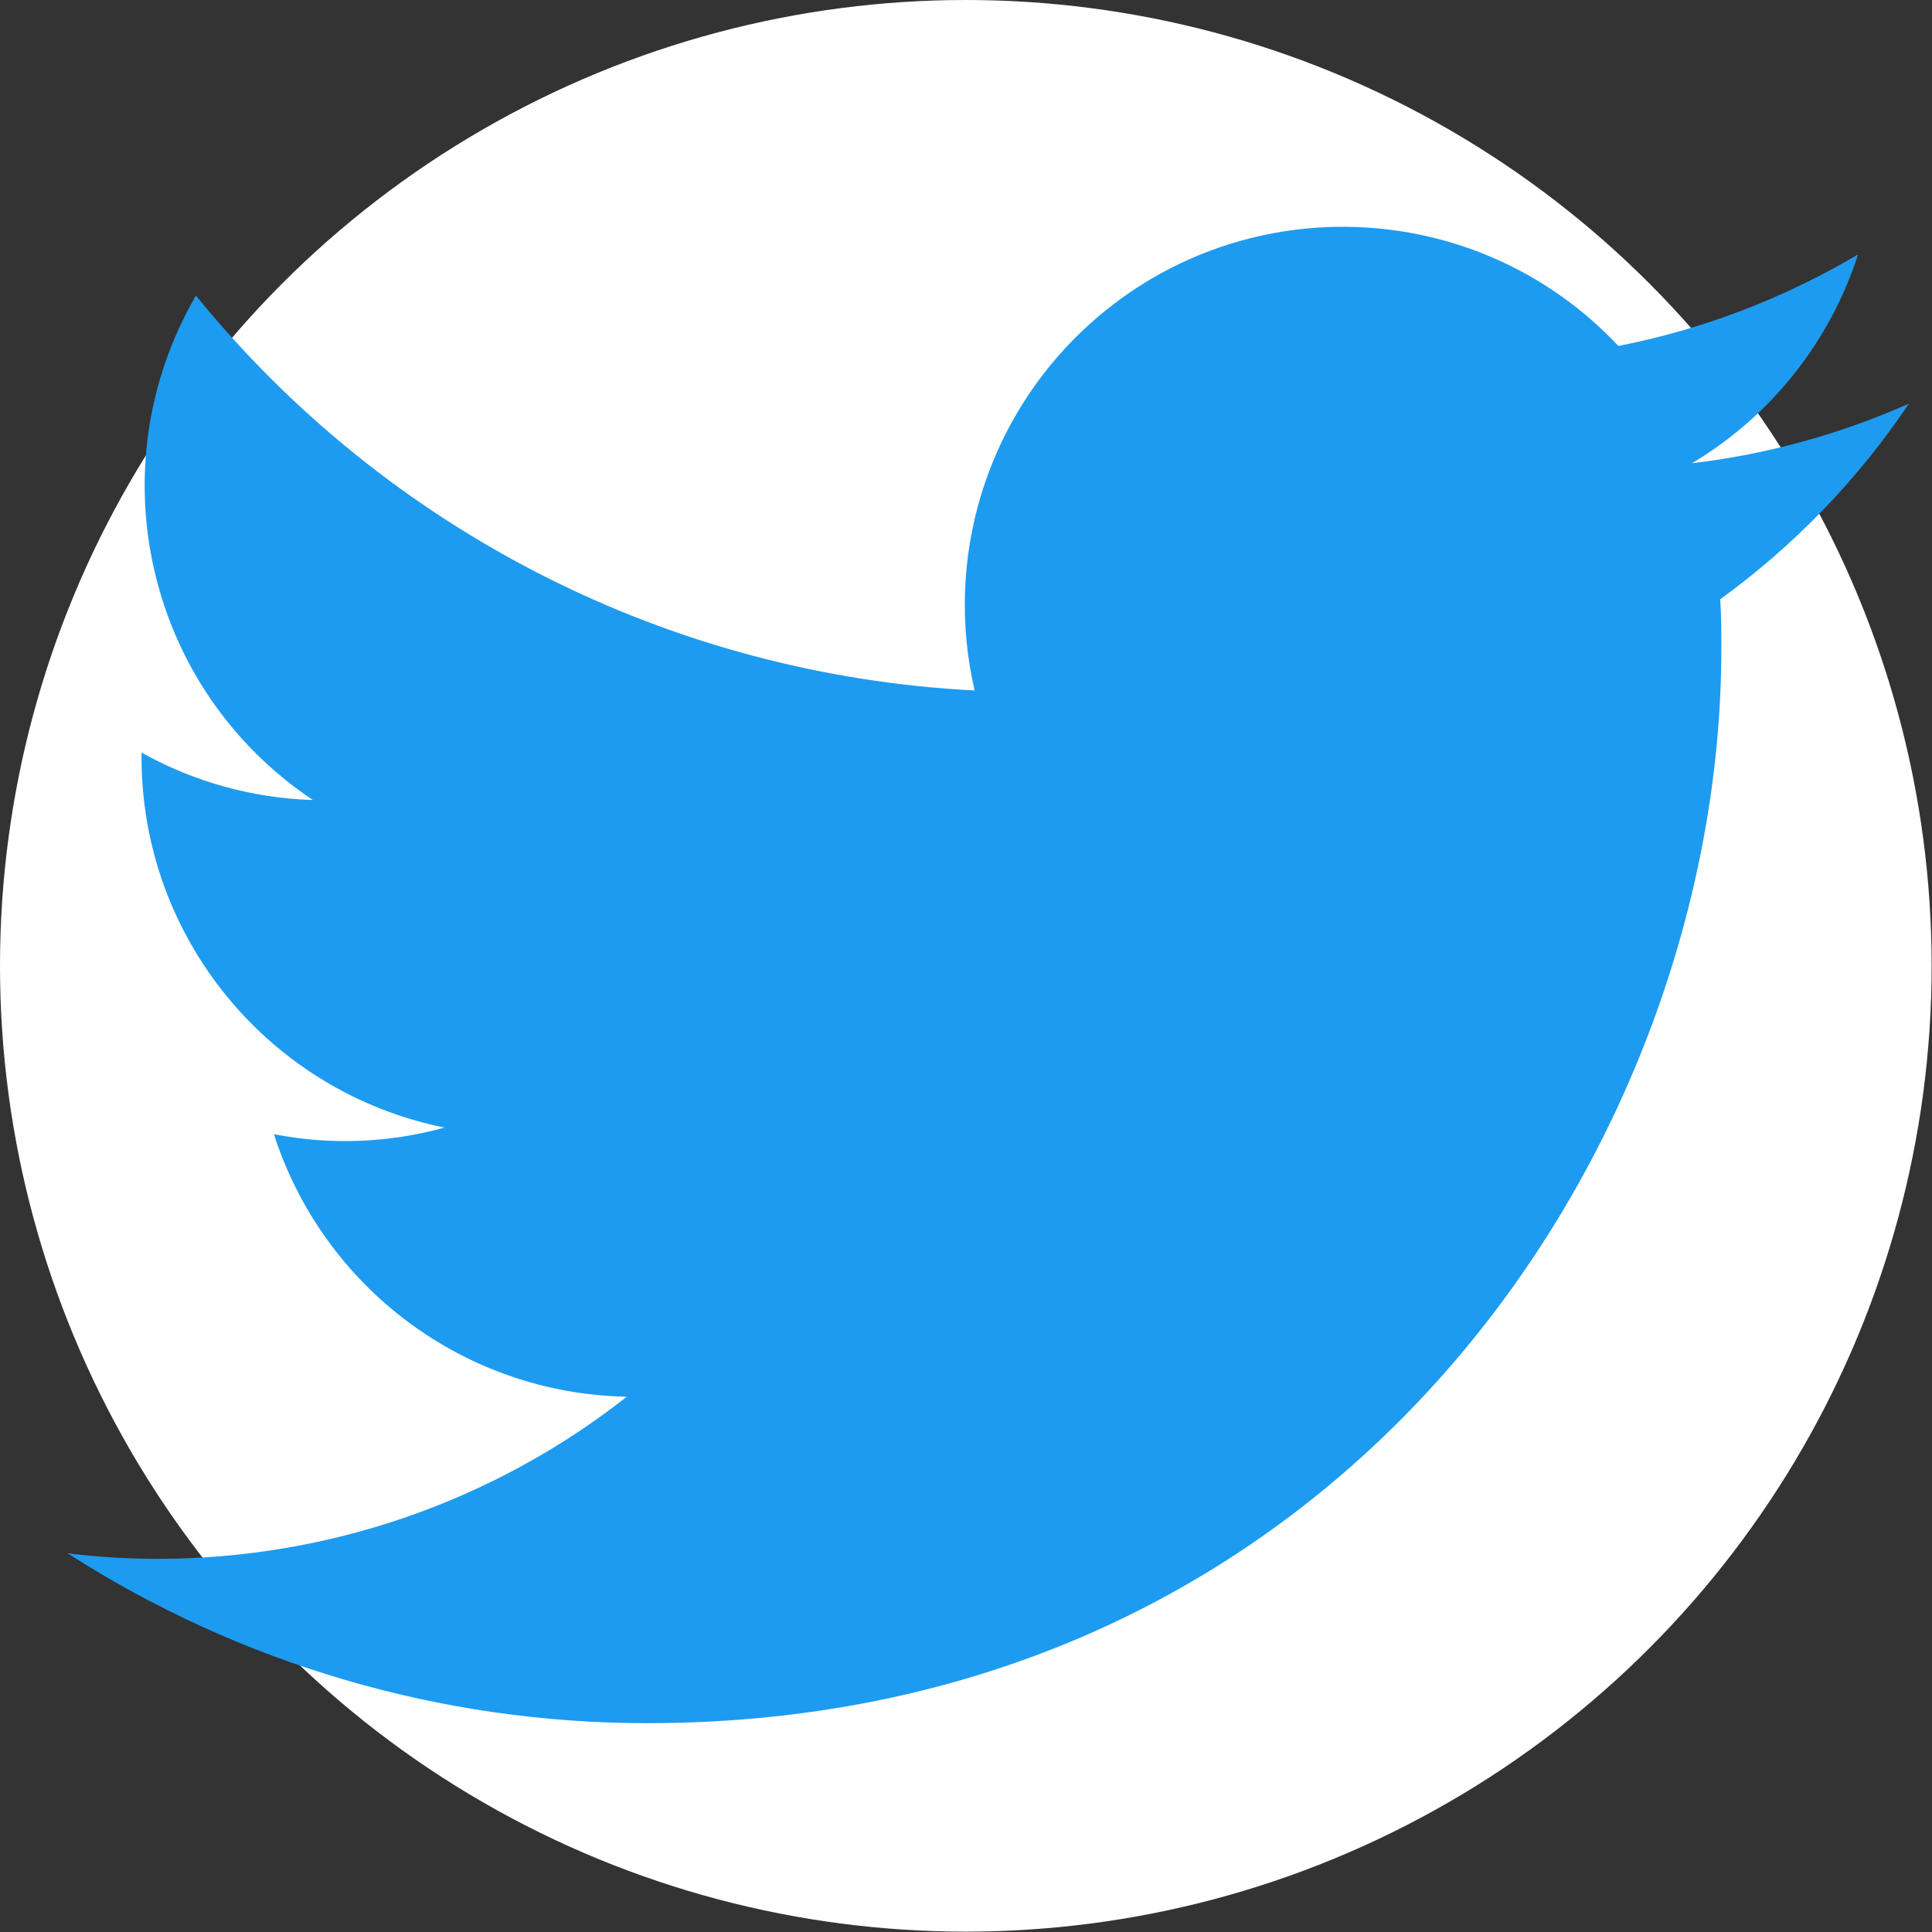
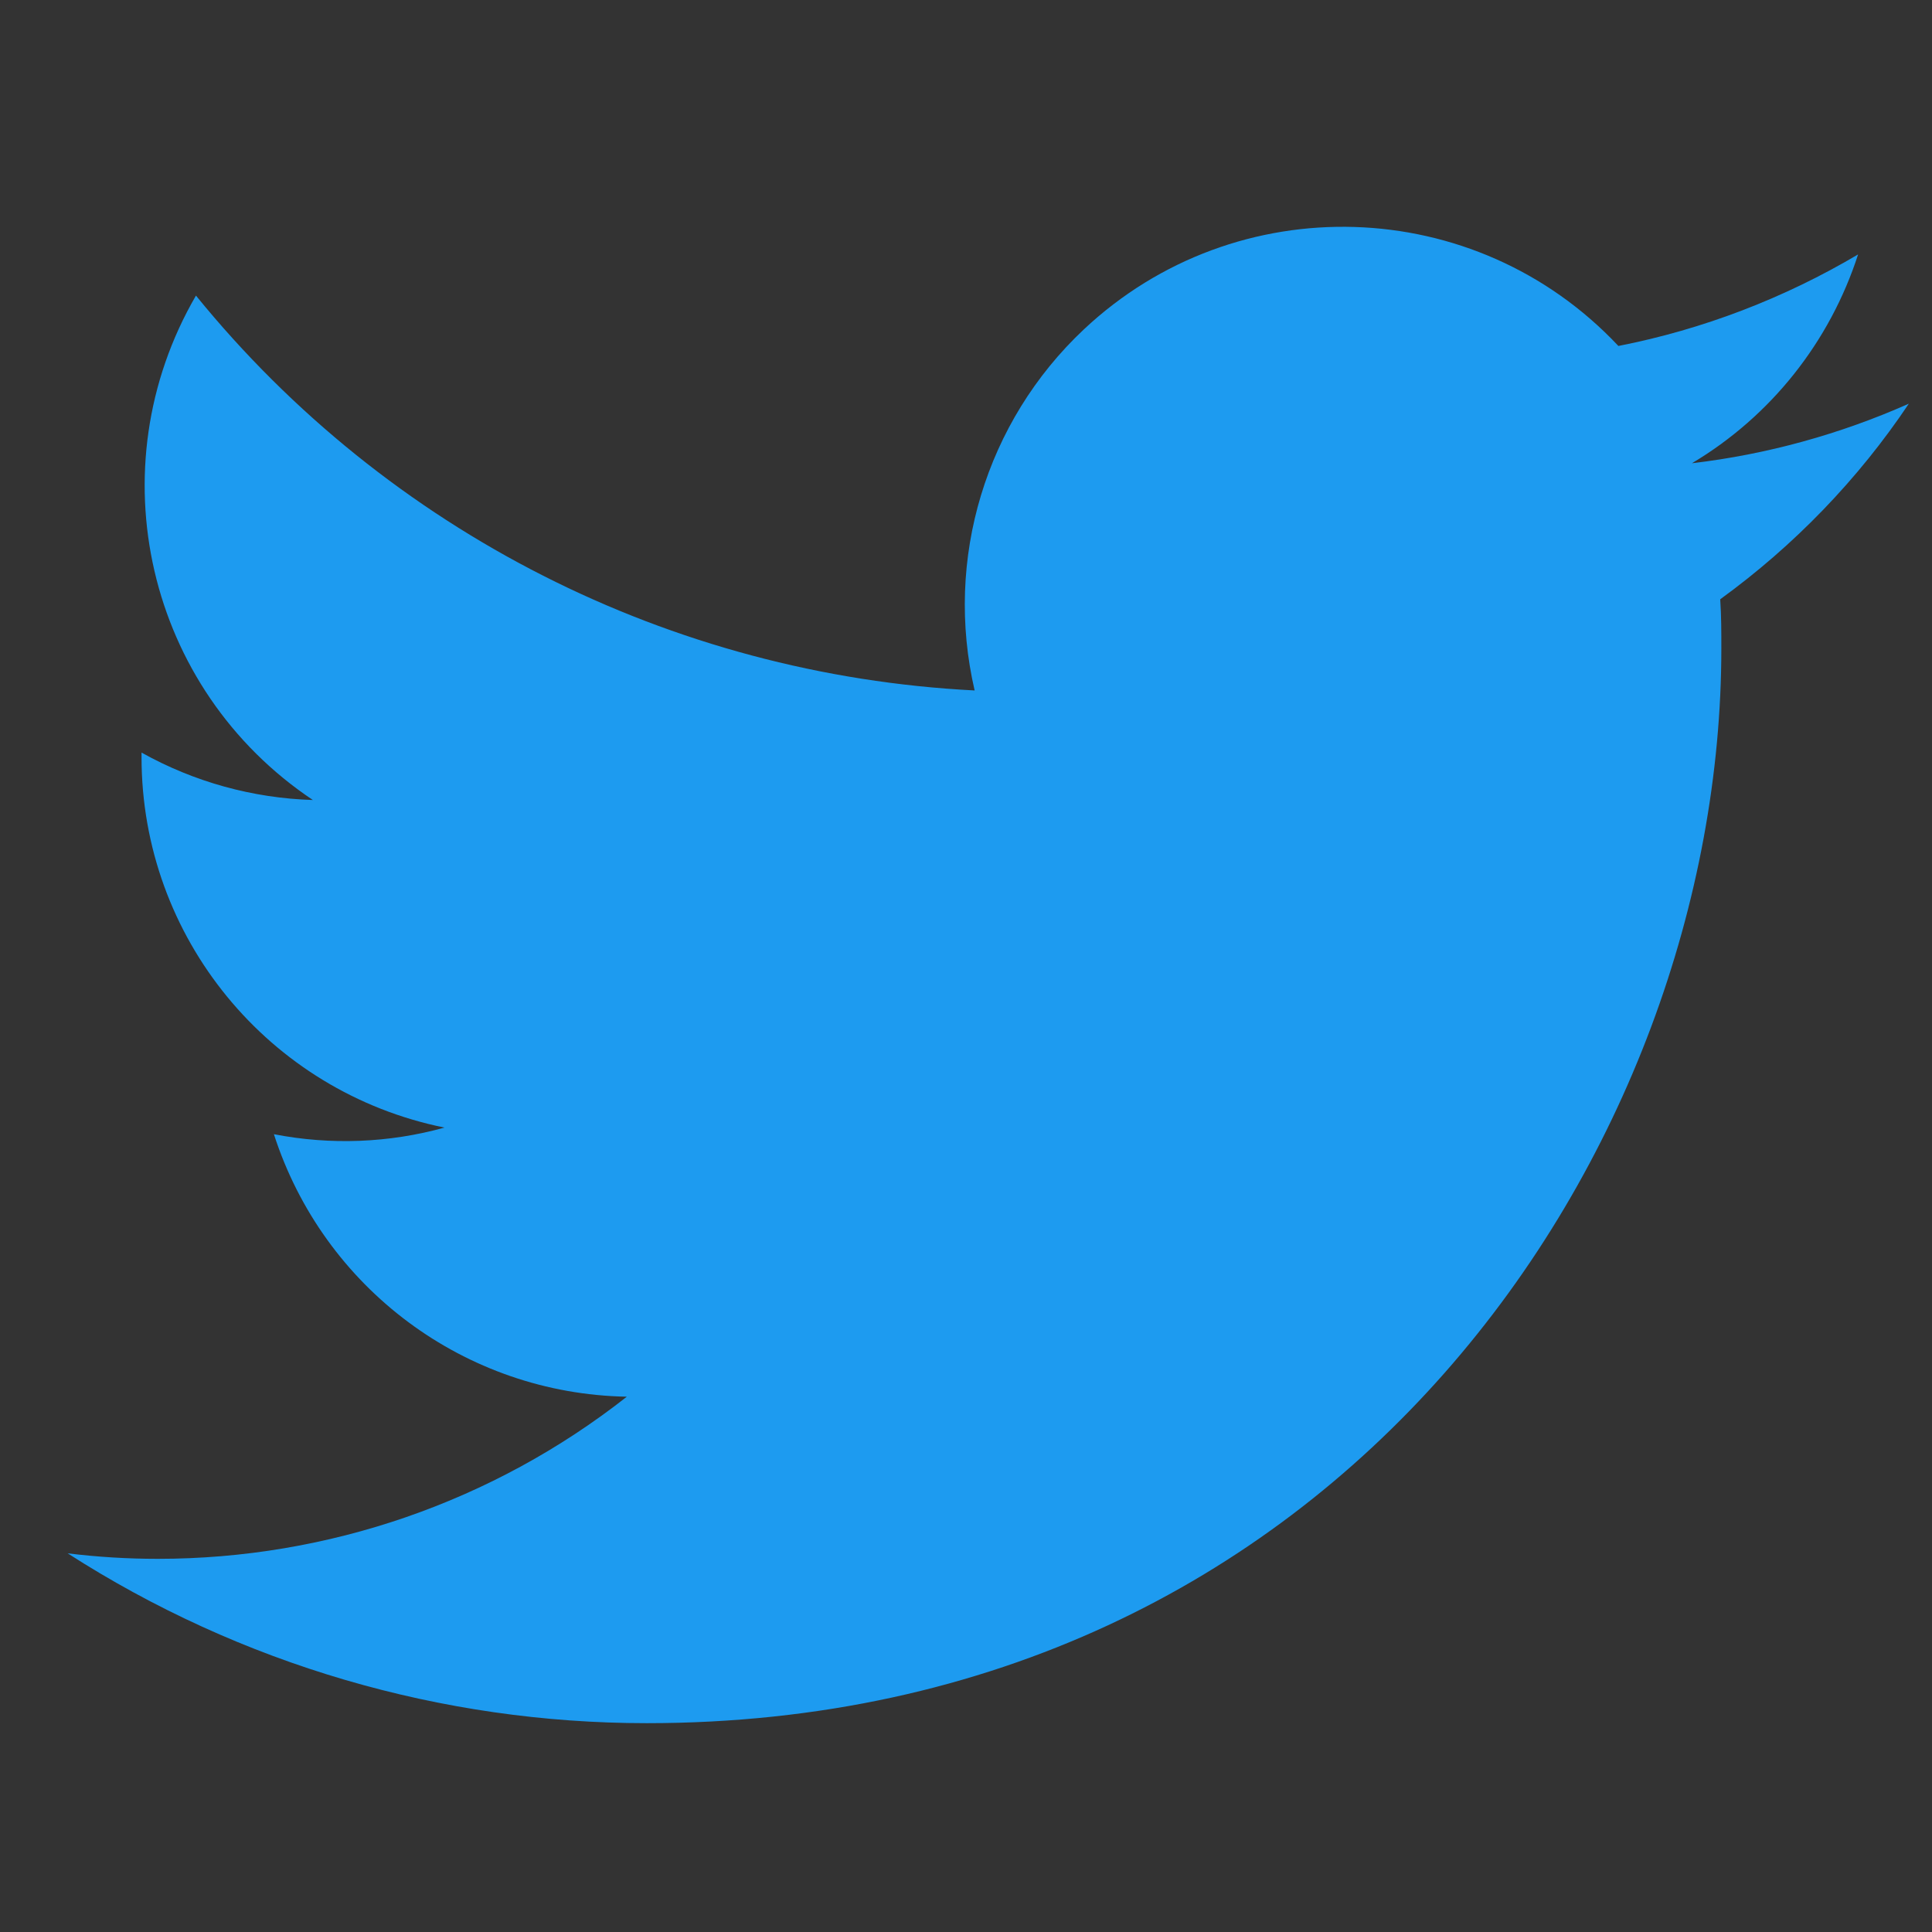
<svg xmlns="http://www.w3.org/2000/svg" id="_イヤー_2" viewBox="0 0 52.55 52.55">
  <rect x="0" y="0" width="52.55" height="52.55" fill="#333333" stroke="none" />
  <defs>
    <style>.cls-1{fill:#fff;}.cls-2{fill:#1d9bf0;}</style>
  </defs>
  <g id="_イヤー_1-2">
    <g>
-       <circle class="cls-1" cx="26.27" cy="26.27" r="26.27" />
-       <path id="Logo" class="cls-2" d="M46.79,16.31c.03,.44,.03,.88,.03,1.33,0,13.58-10.34,29.23-29.23,29.23h0c-5.58,0-11.05-1.6-15.75-4.62,.81,.1,1.63,.15,2.45,.15,4.63,0,9.12-1.55,12.76-4.41-4.4-.08-8.25-2.95-9.6-7.14,1.54,.3,3.13,.24,4.64-.18-4.79-.97-8.24-5.18-8.24-10.07v-.13c1.43,.8,3.03,1.24,4.66,1.29-4.52-3.02-5.91-9.02-3.18-13.72,5.22,6.42,12.91,10.32,21.18,10.74-.83-3.57,.3-7.31,2.97-9.82,4.14-3.89,10.65-3.69,14.54,.45,2.3-.45,4.51-1.3,6.52-2.49-.77,2.38-2.37,4.4-4.52,5.68,2.04-.24,4.03-.79,5.9-1.62-1.38,2.06-3.12,3.86-5.13,5.32Z" />
+       <path id="Logo" class="cls-2" d="M46.79,16.31c.03,.44,.03,.88,.03,1.33,0,13.58-10.34,29.23-29.23,29.23h0c-5.58,0-11.05-1.6-15.75-4.62,.81,.1,1.63,.15,2.45,.15,4.63,0,9.12-1.55,12.76-4.41-4.4-.08-8.25-2.95-9.6-7.14,1.54,.3,3.13,.24,4.64-.18-4.79-.97-8.24-5.18-8.24-10.07v-.13c1.43,.8,3.03,1.24,4.66,1.29-4.52-3.02-5.91-9.02-3.18-13.72,5.22,6.42,12.91,10.32,21.18,10.74-.83-3.57,.3-7.31,2.97-9.82,4.14-3.89,10.65-3.69,14.54,.45,2.3-.45,4.51-1.3,6.52-2.49-.77,2.38-2.37,4.4-4.52,5.68,2.04-.24,4.03-.79,5.9-1.62-1.38,2.06-3.12,3.86-5.13,5.32" />
    </g>
  </g>
</svg>